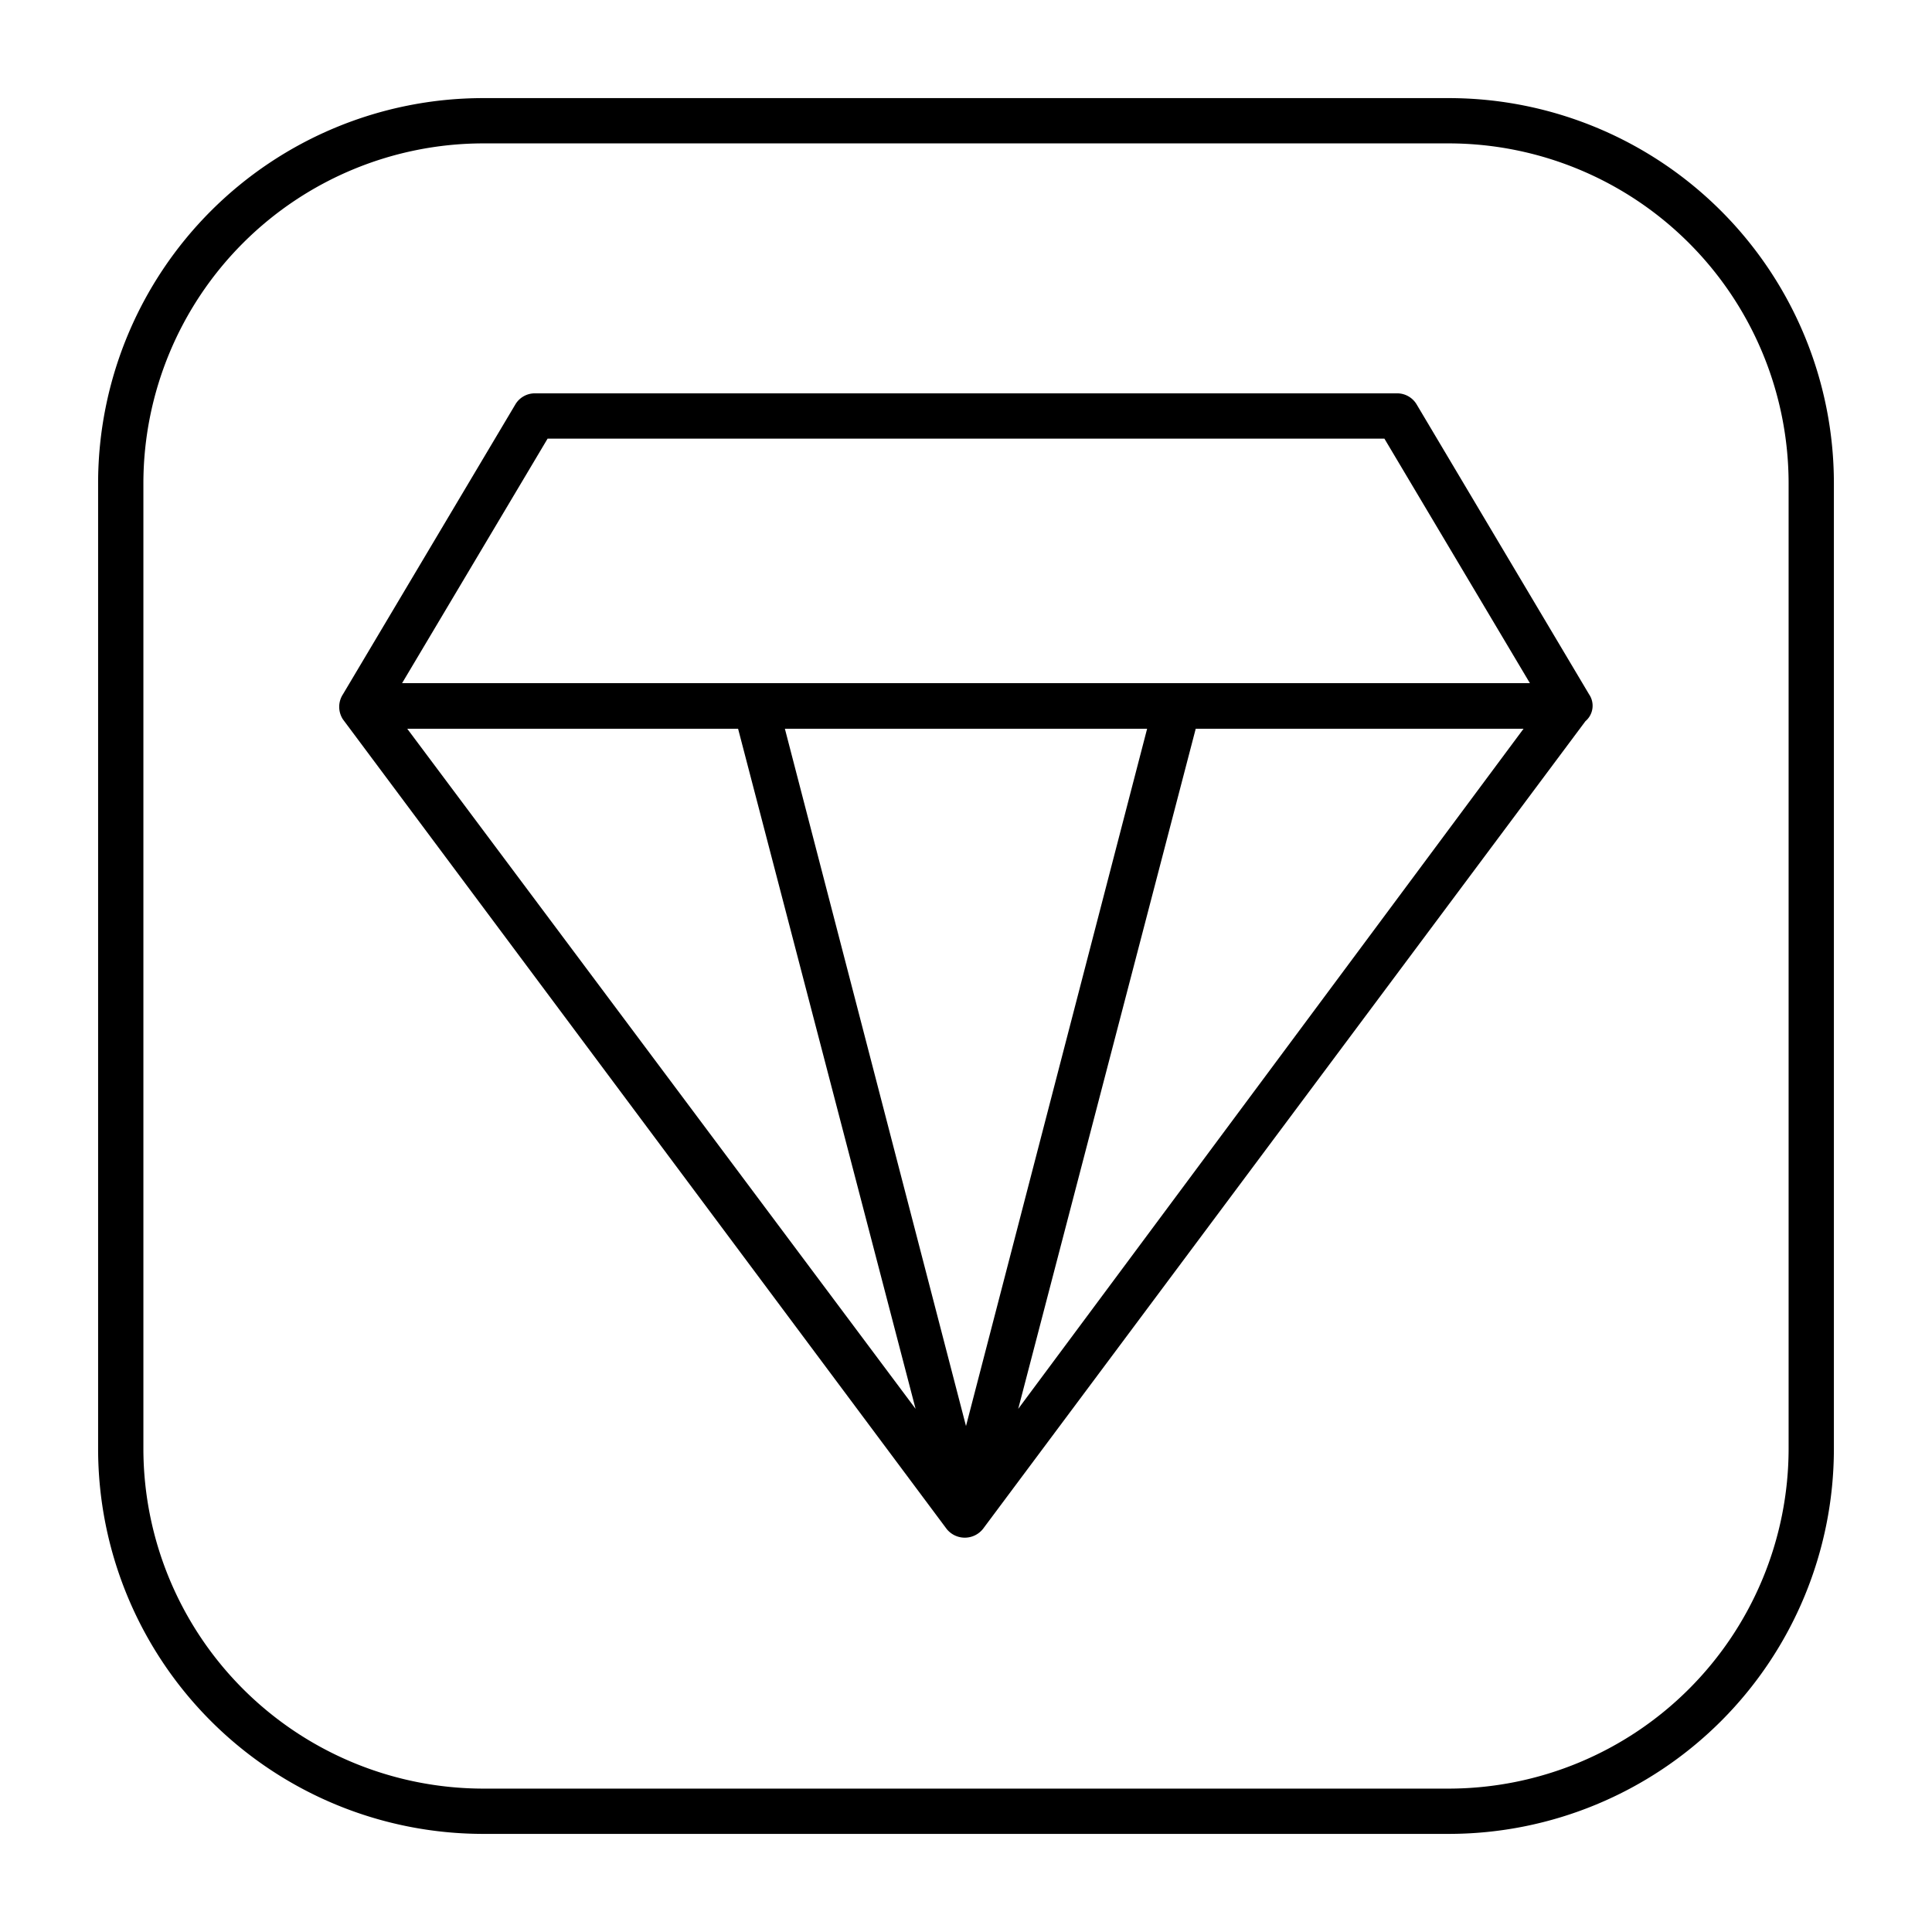
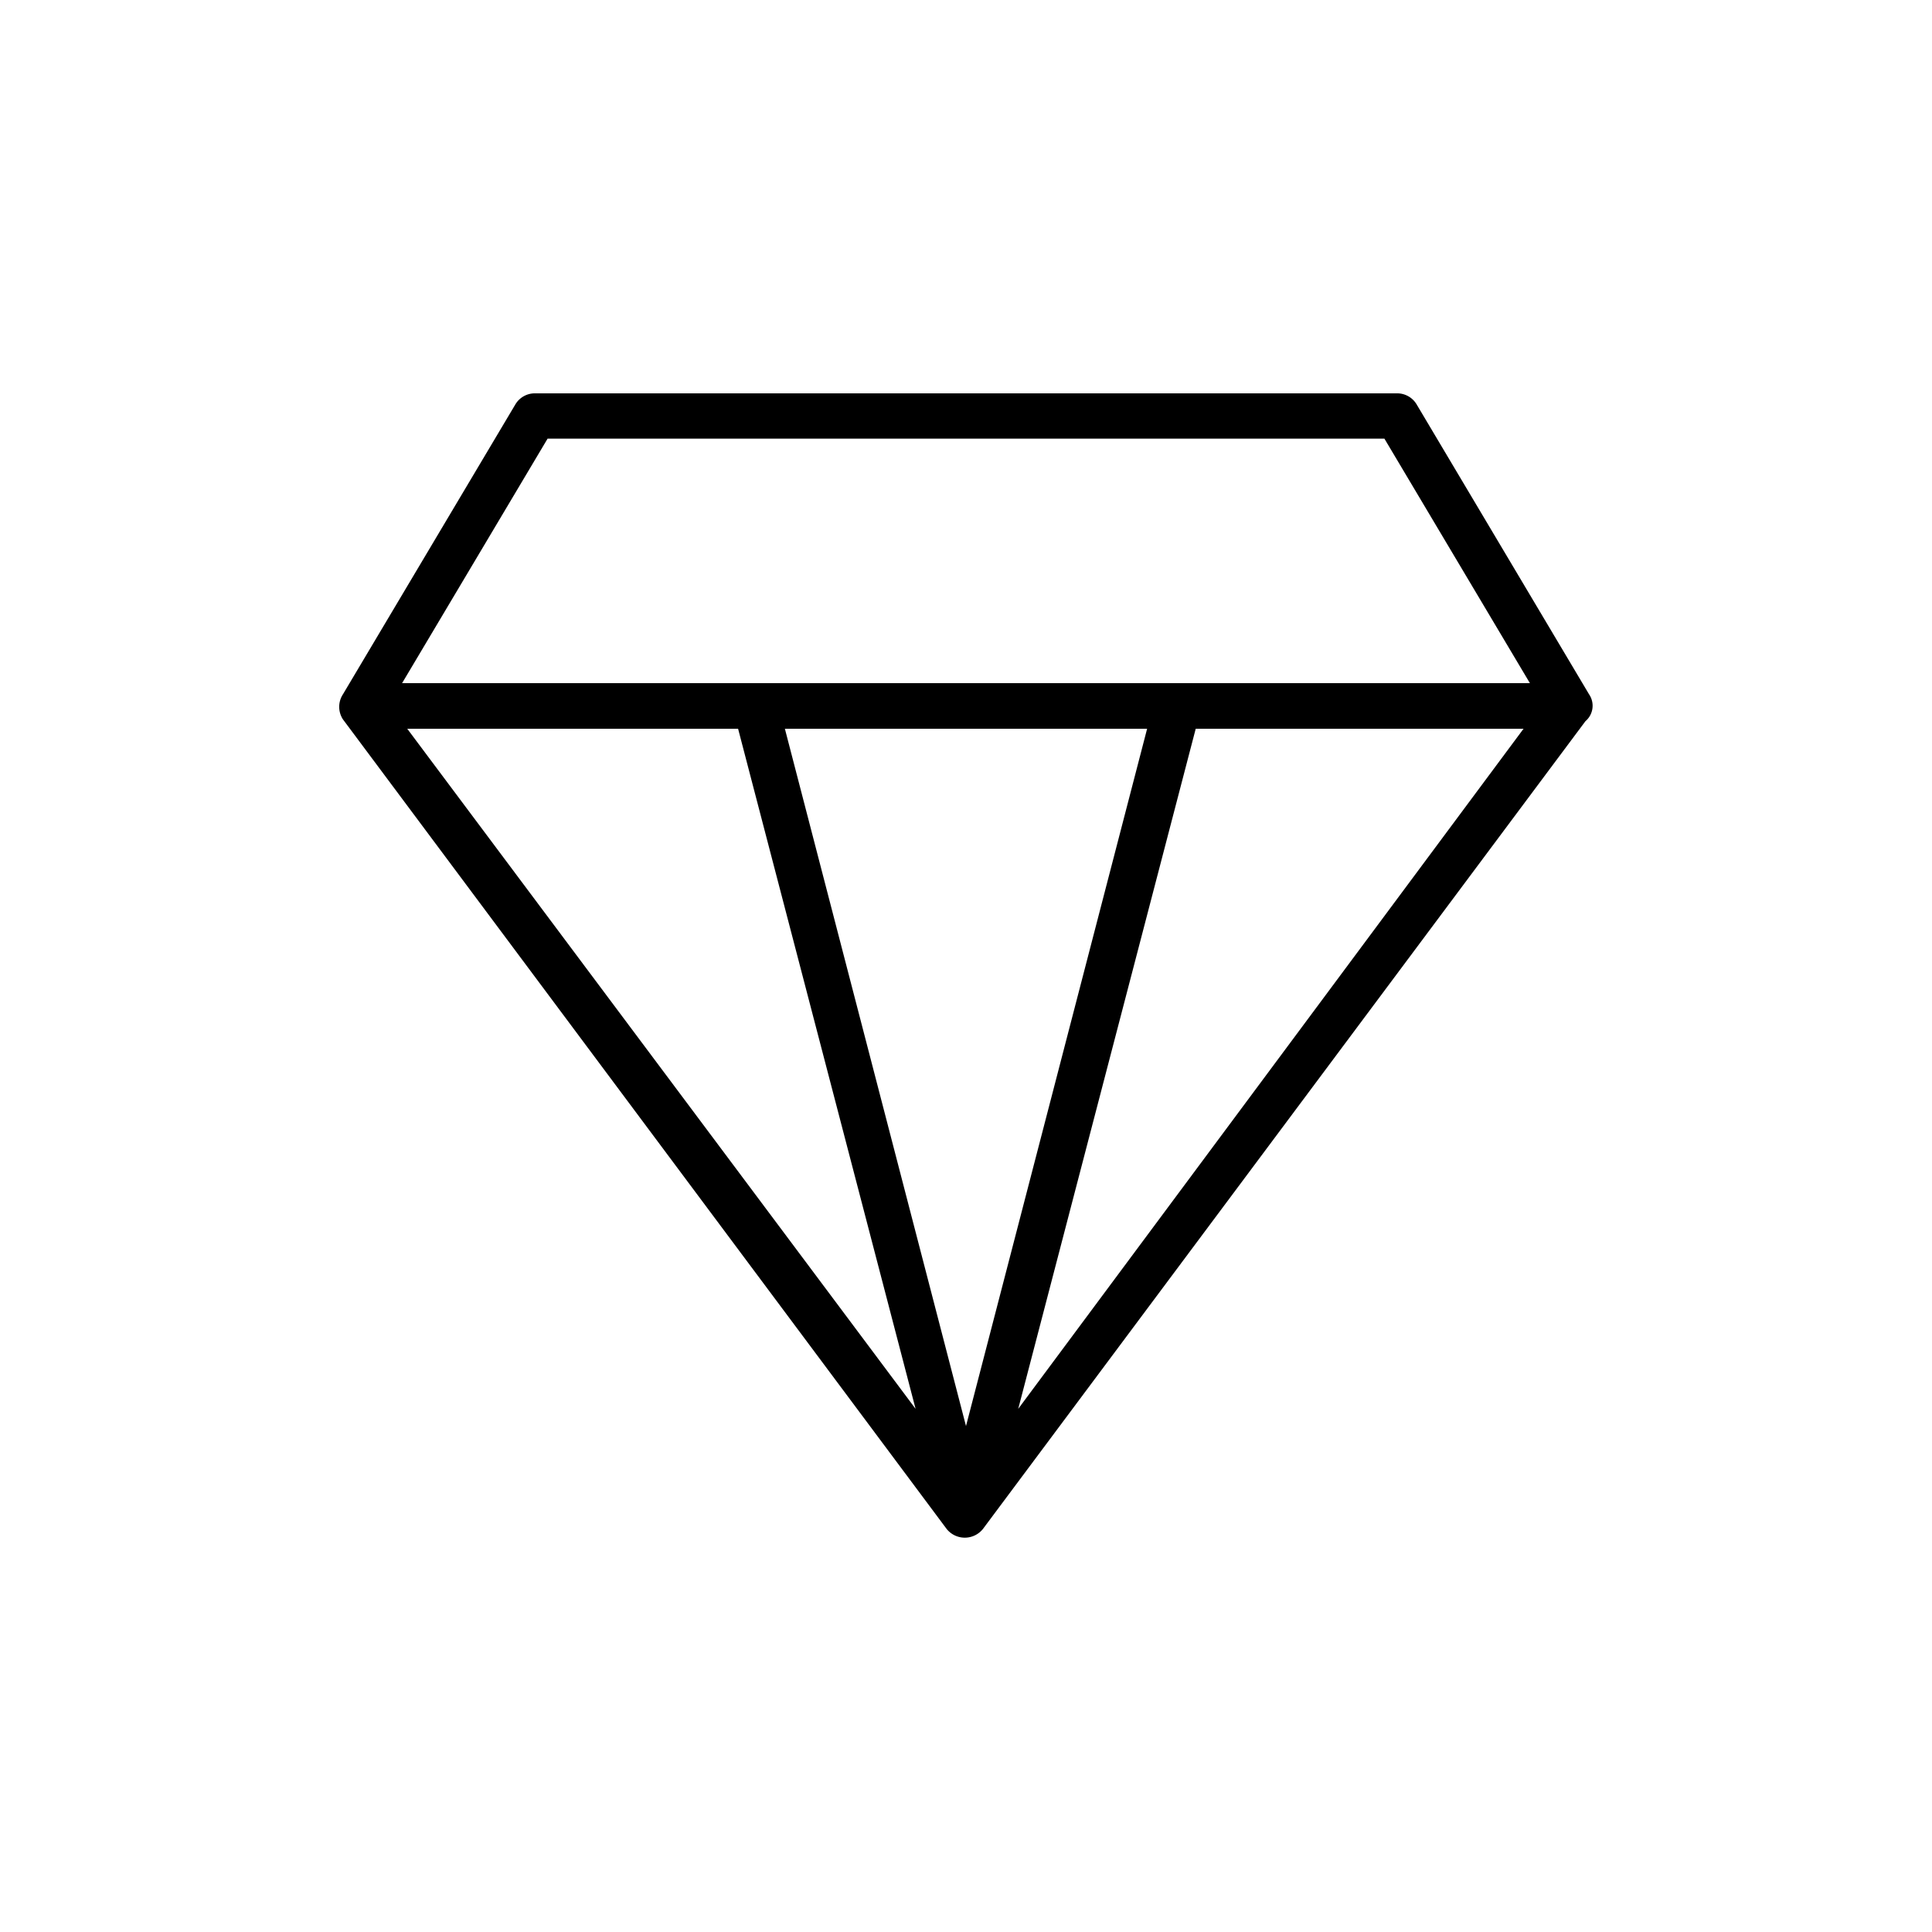
<svg xmlns="http://www.w3.org/2000/svg" height="512" viewBox="0 0 64 64" width="512">
  <g id="Layer_94" data-name="Layer 94">
    <path d="m52.64 23-5.71-9.6a.75.75 0 0 0 -.64-.37h-28.58a.75.75 0 0 0 -.64.37l-5.71 9.6a.76.76 0 0 0 0 .83l20 26.82a.77.77 0 0 0 1.2 0l19.96-26.76a.67.67 0 0 0 .12-.89zm-34.5-8.47h27.72l4.82 8.1h-37.36zm7.86 9.61h12l-6 23.1zm-1.55 0 5.88 22.53-16.84-22.53zm9.28 22.53 5.88-22.53h10.86z" />
-     <path d="m48 60.75h-32a12.76 12.76 0 0 1 -12.75-12.75v-32a12.76 12.76 0 0 1 12.75-12.75h32a12.76 12.76 0 0 1 12.75 12.75v32a12.76 12.76 0 0 1 -12.75 12.75zm-32-56a11.27 11.27 0 0 0 -11.25 11.25v32a11.27 11.27 0 0 0 11.25 11.25h32a11.27 11.27 0 0 0 11.25-11.25v-32a11.27 11.27 0 0 0 -11.25-11.25z" />
  </g>
</svg>